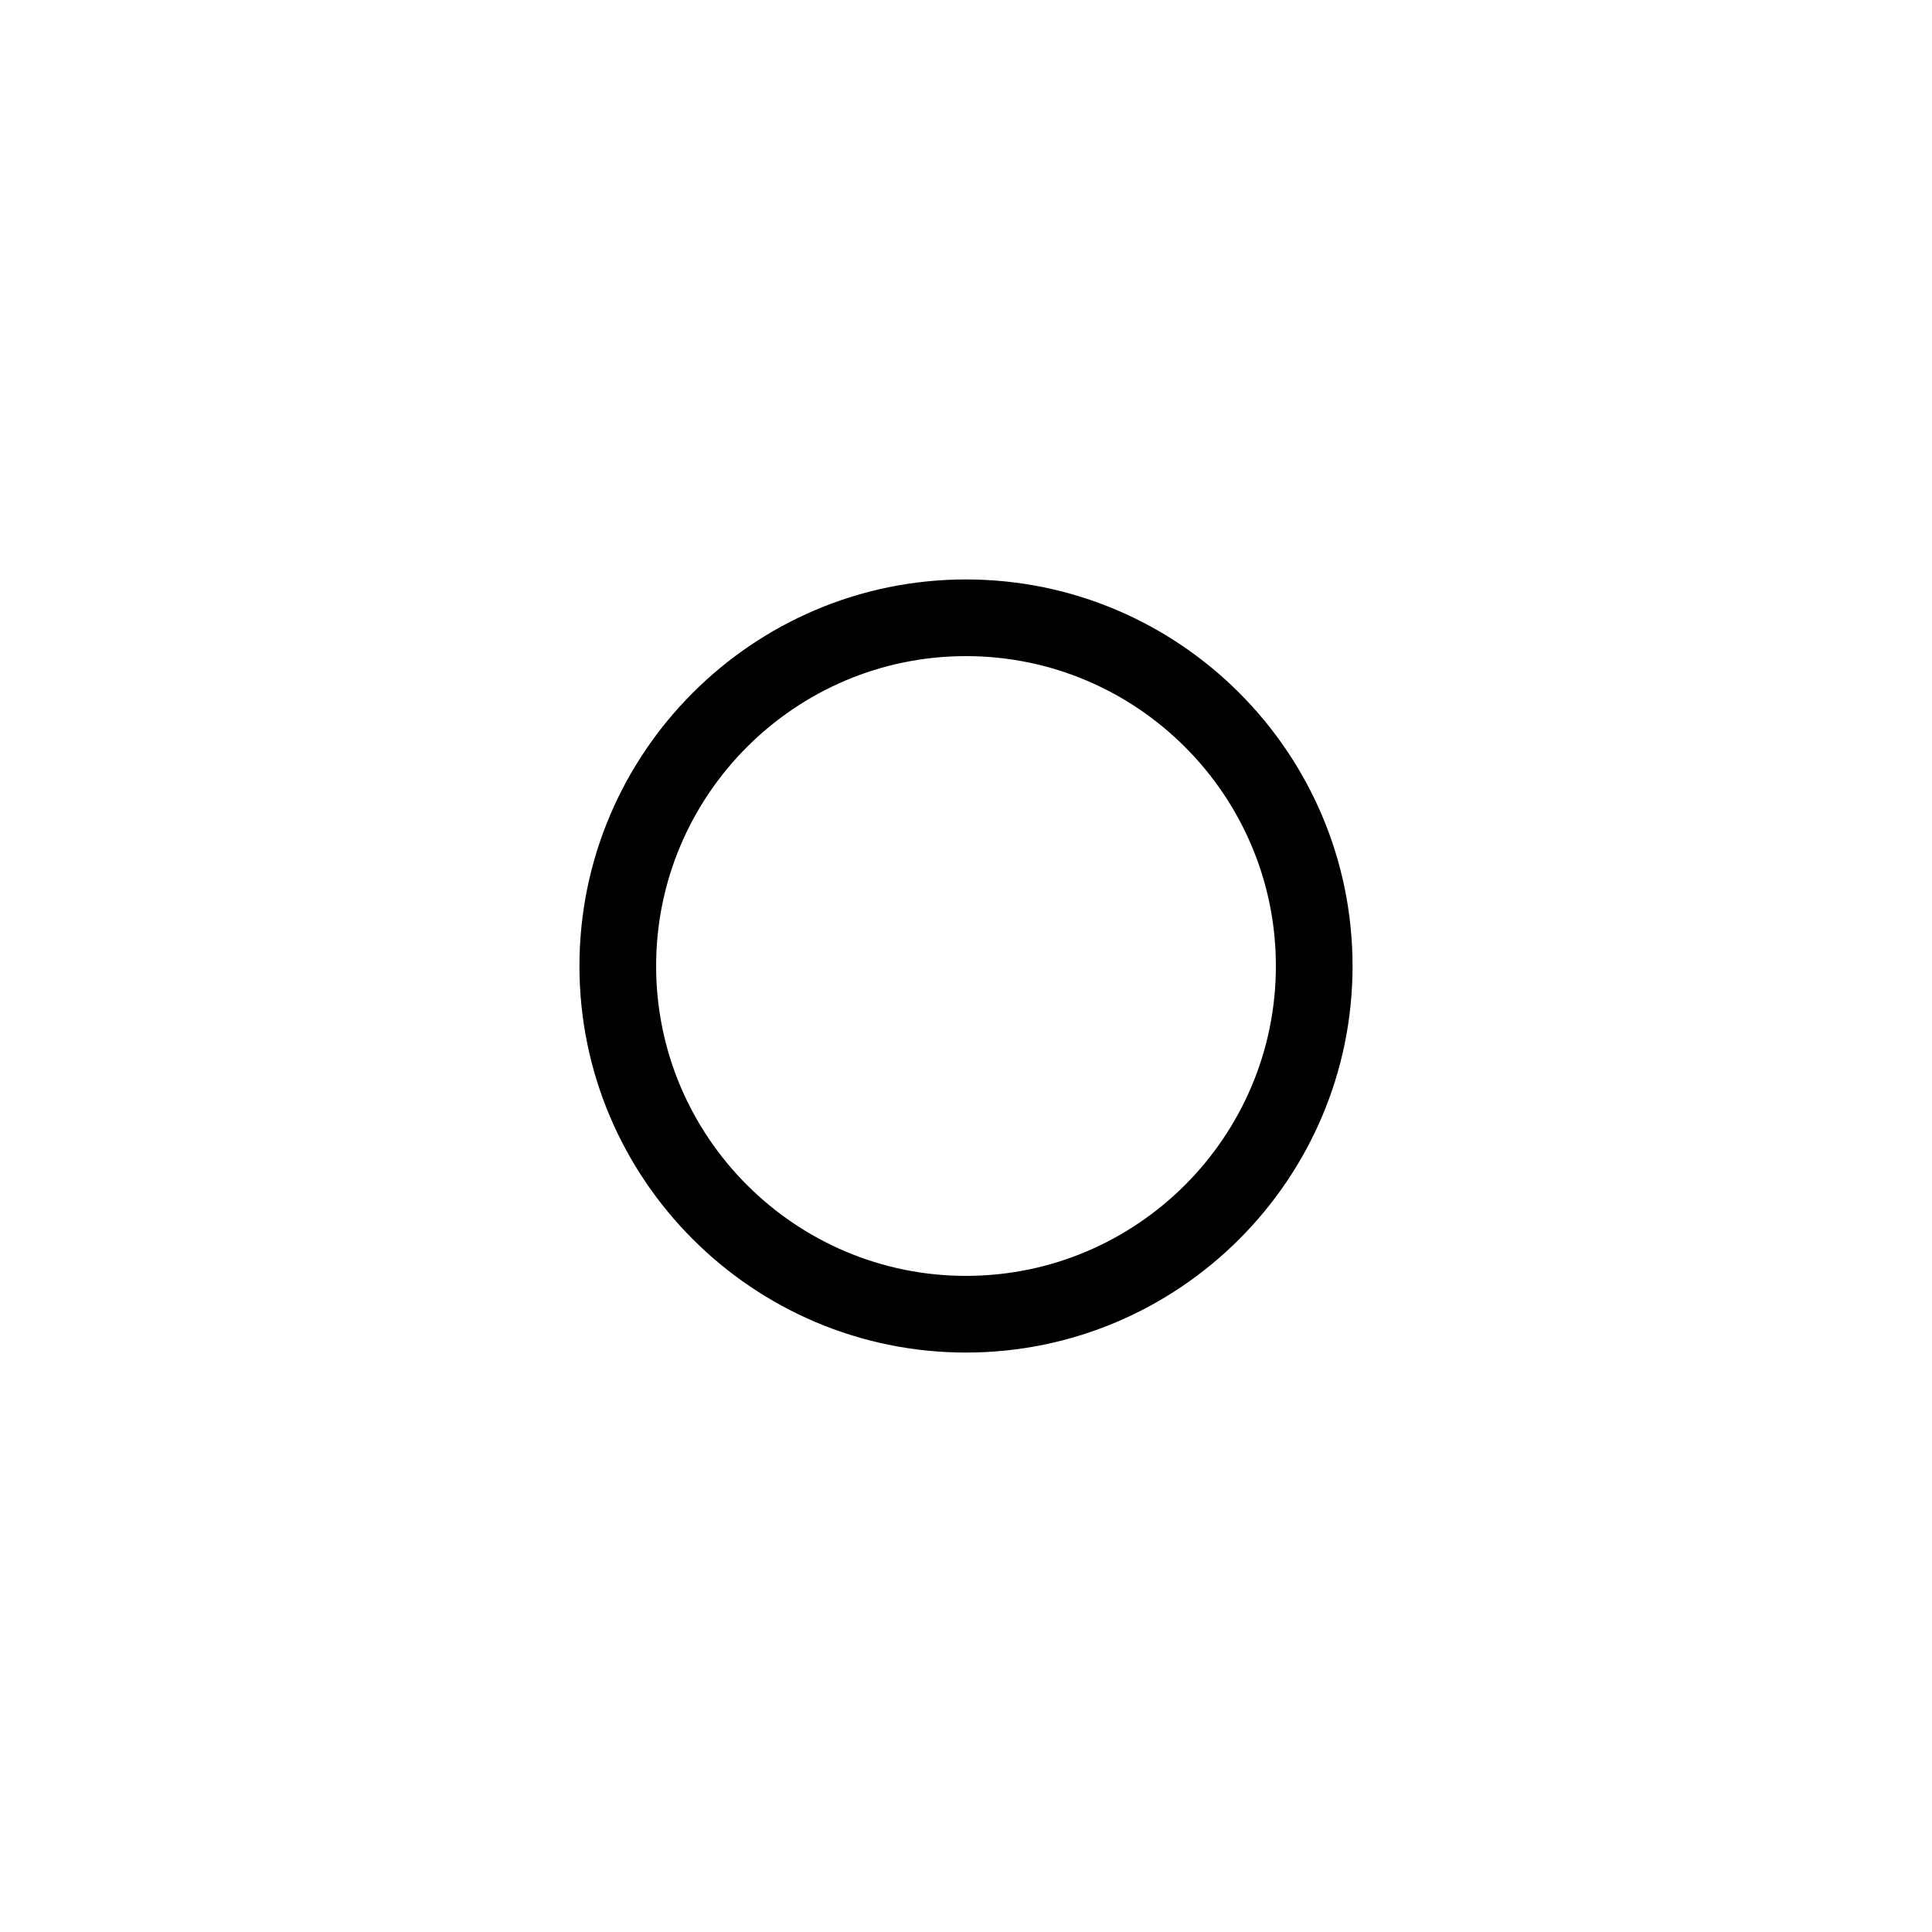
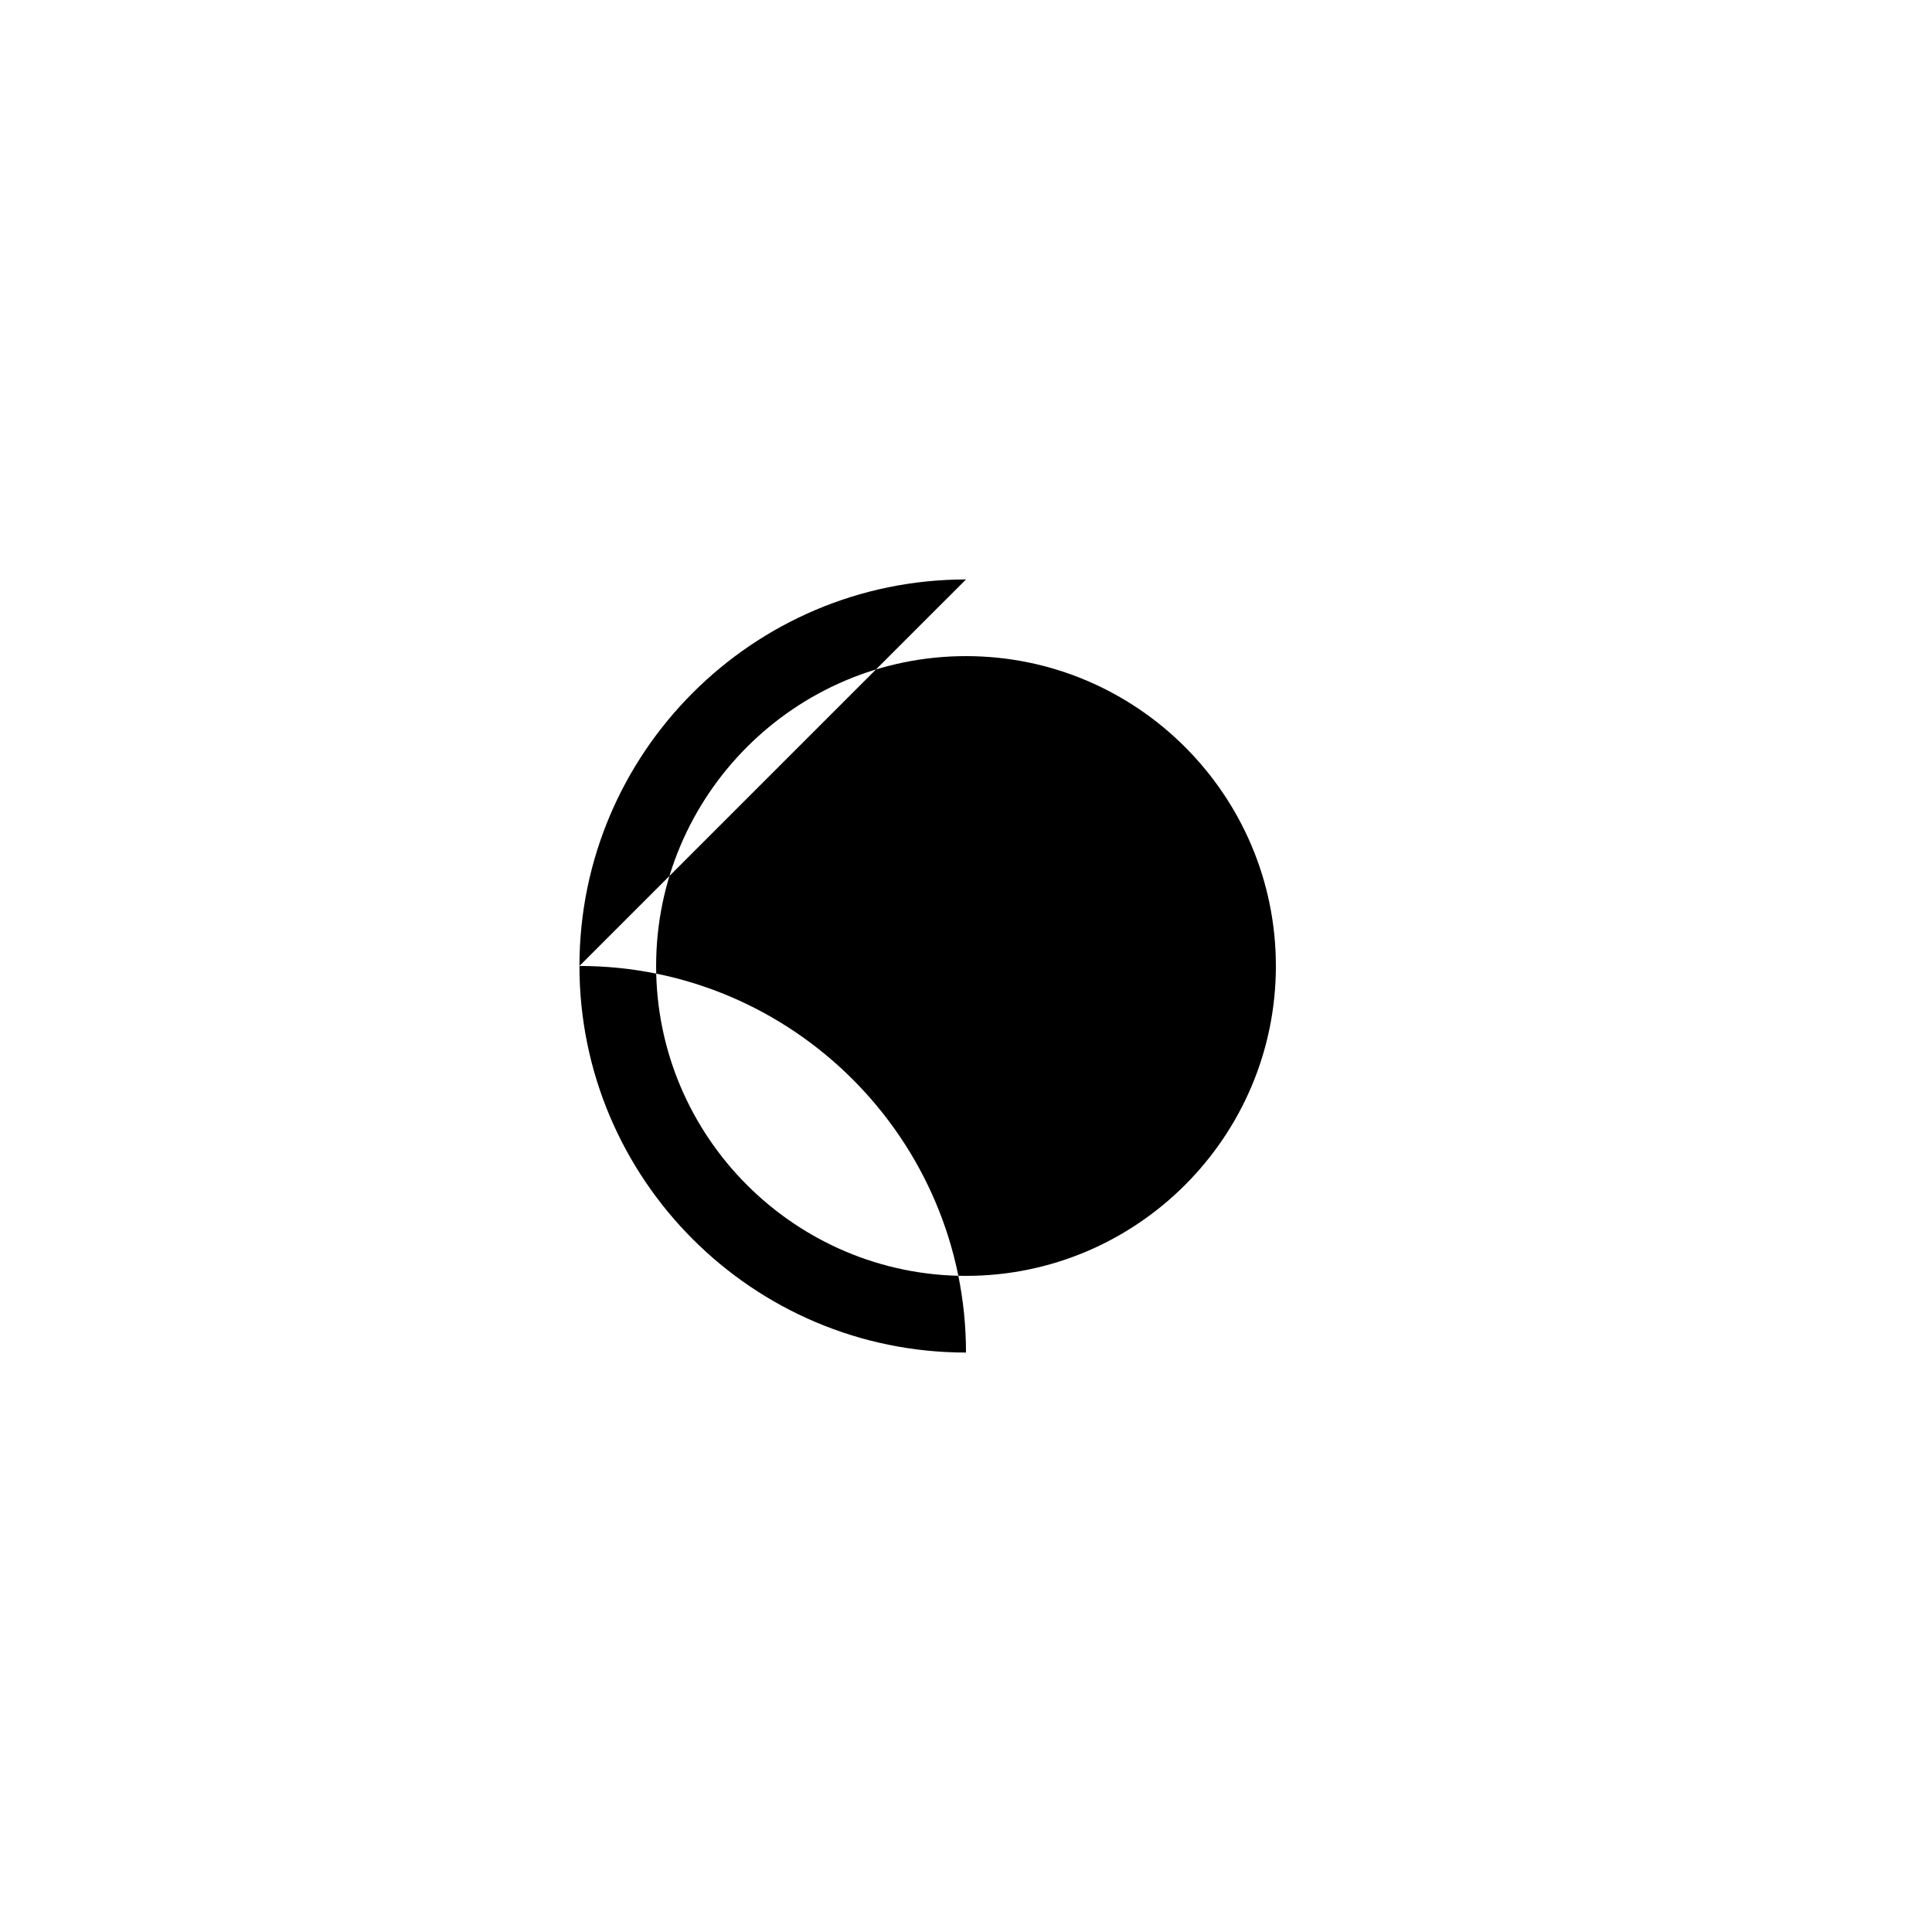
<svg xmlns="http://www.w3.org/2000/svg" fill="#000000" width="800px" height="800px" version="1.1" viewBox="144 144 512 512">
-   <path d="m400 297.56c-56.488 0-102.44 45.953-102.44 102.45 0 56.48 45.953 102.43 102.44 102.43s102.44-45.953 102.44-102.43c-0.004-56.492-45.957-102.45-102.44-102.45zm0 184.56c-45.277 0-82.121-36.844-82.121-82.117 0-45.281 36.844-82.125 82.121-82.125s82.121 36.844 82.121 82.125c0 45.273-36.844 82.117-82.121 82.117z" />
+   <path d="m400 297.56c-56.488 0-102.44 45.953-102.44 102.45 0 56.48 45.953 102.43 102.44 102.43c-0.004-56.492-45.957-102.45-102.44-102.45zm0 184.56c-45.277 0-82.121-36.844-82.121-82.117 0-45.281 36.844-82.125 82.121-82.125s82.121 36.844 82.121 82.125c0 45.273-36.844 82.117-82.121 82.117z" />
</svg>